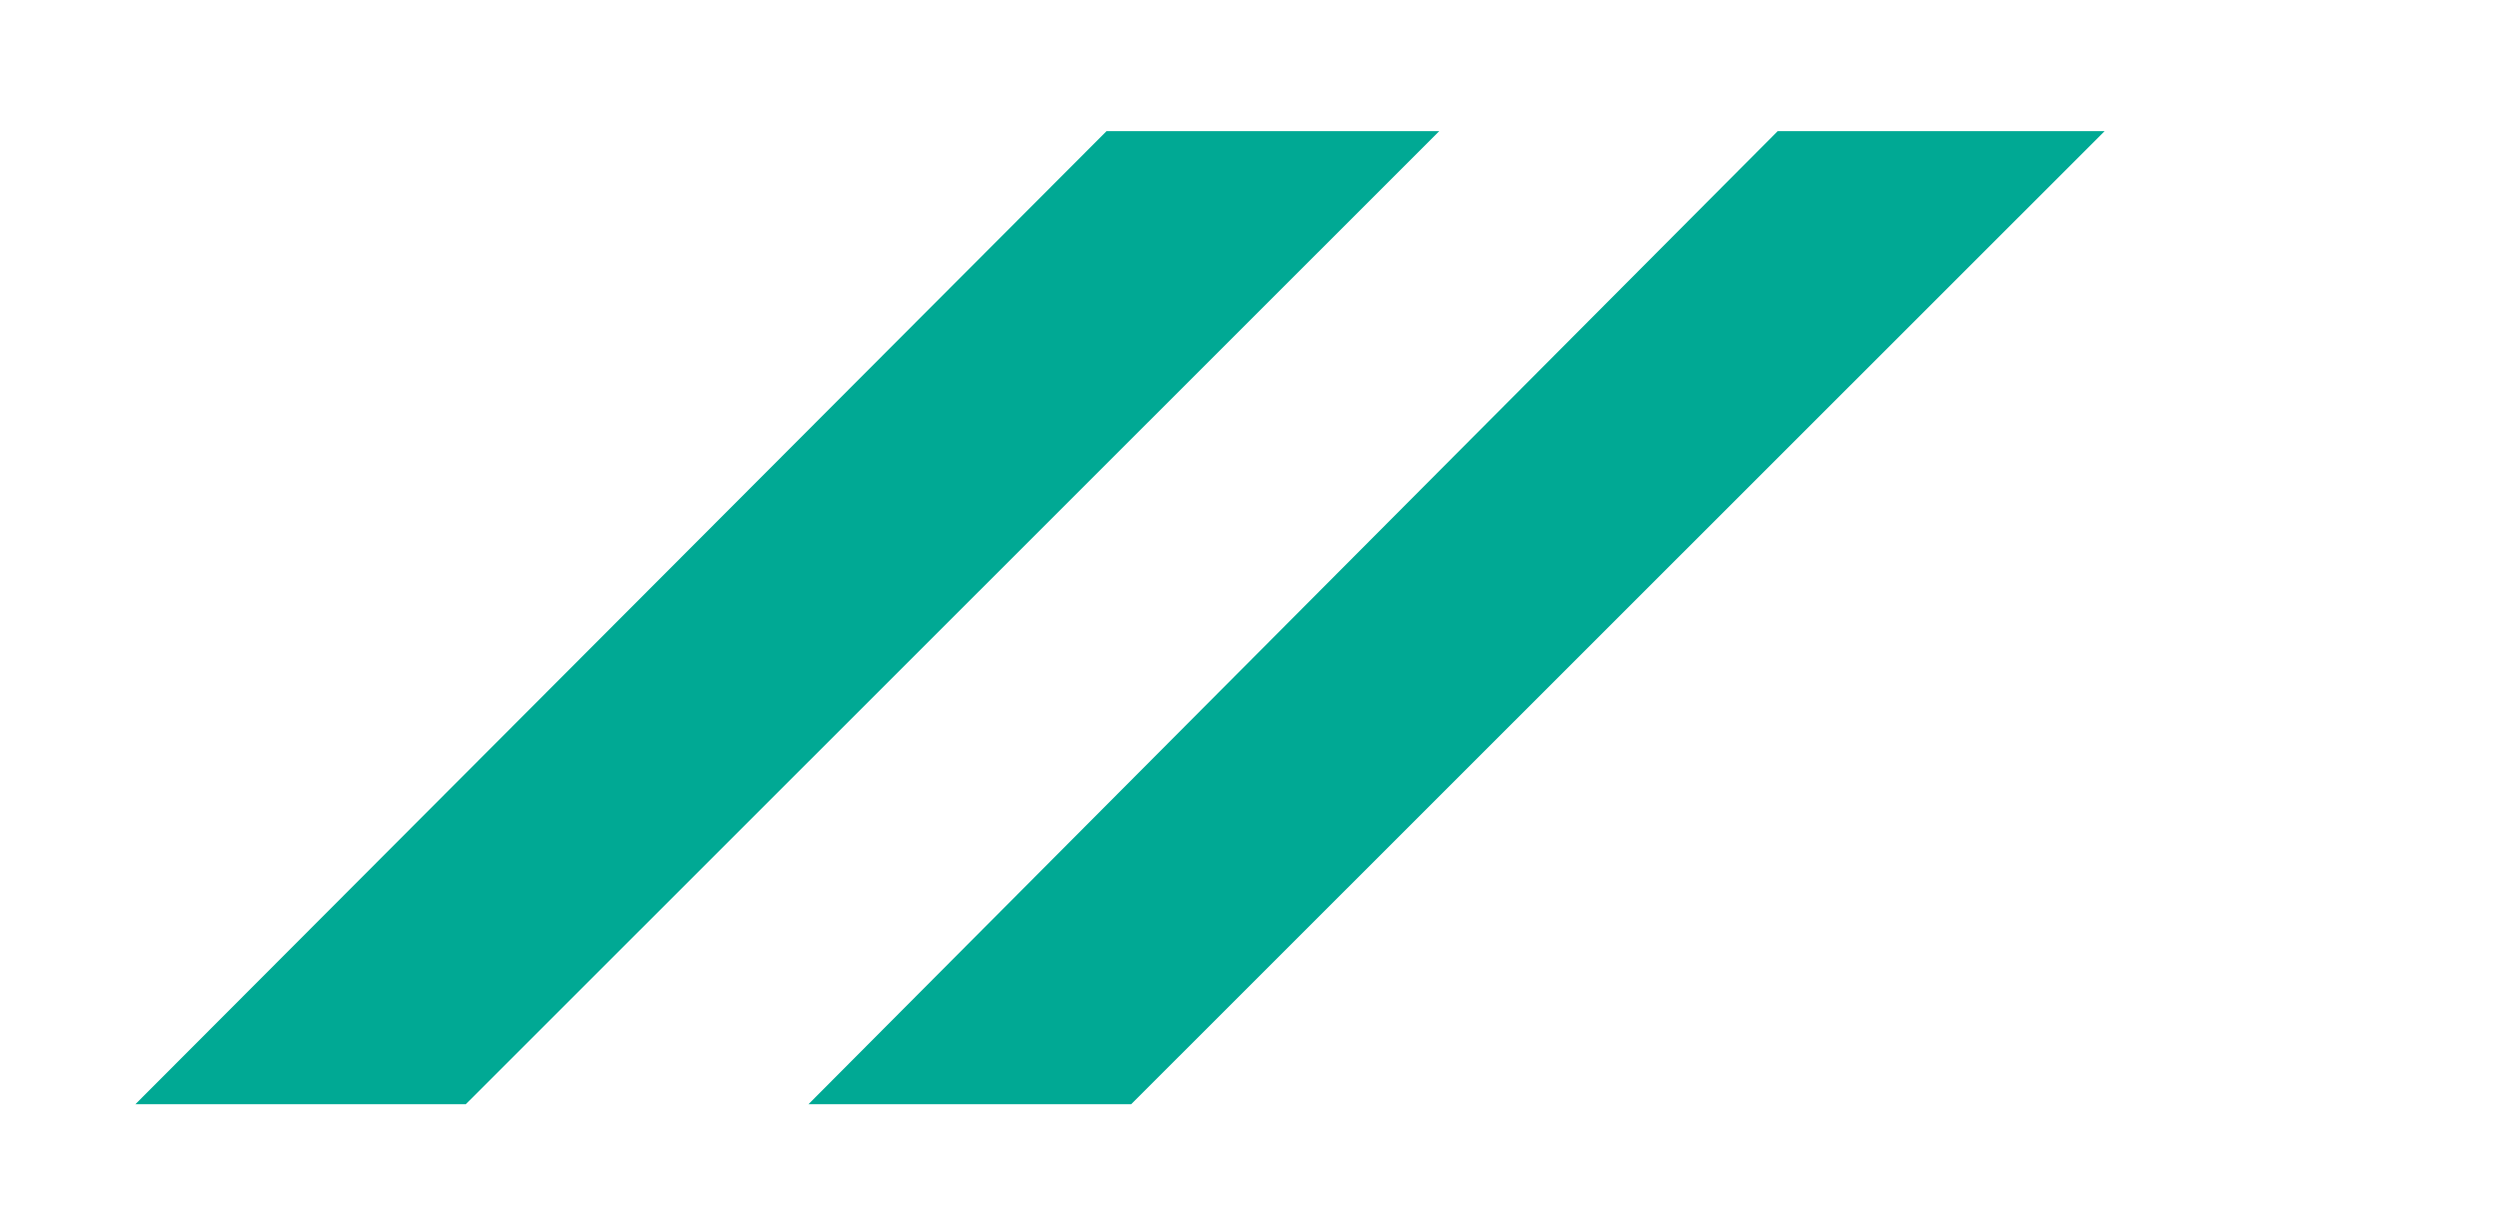
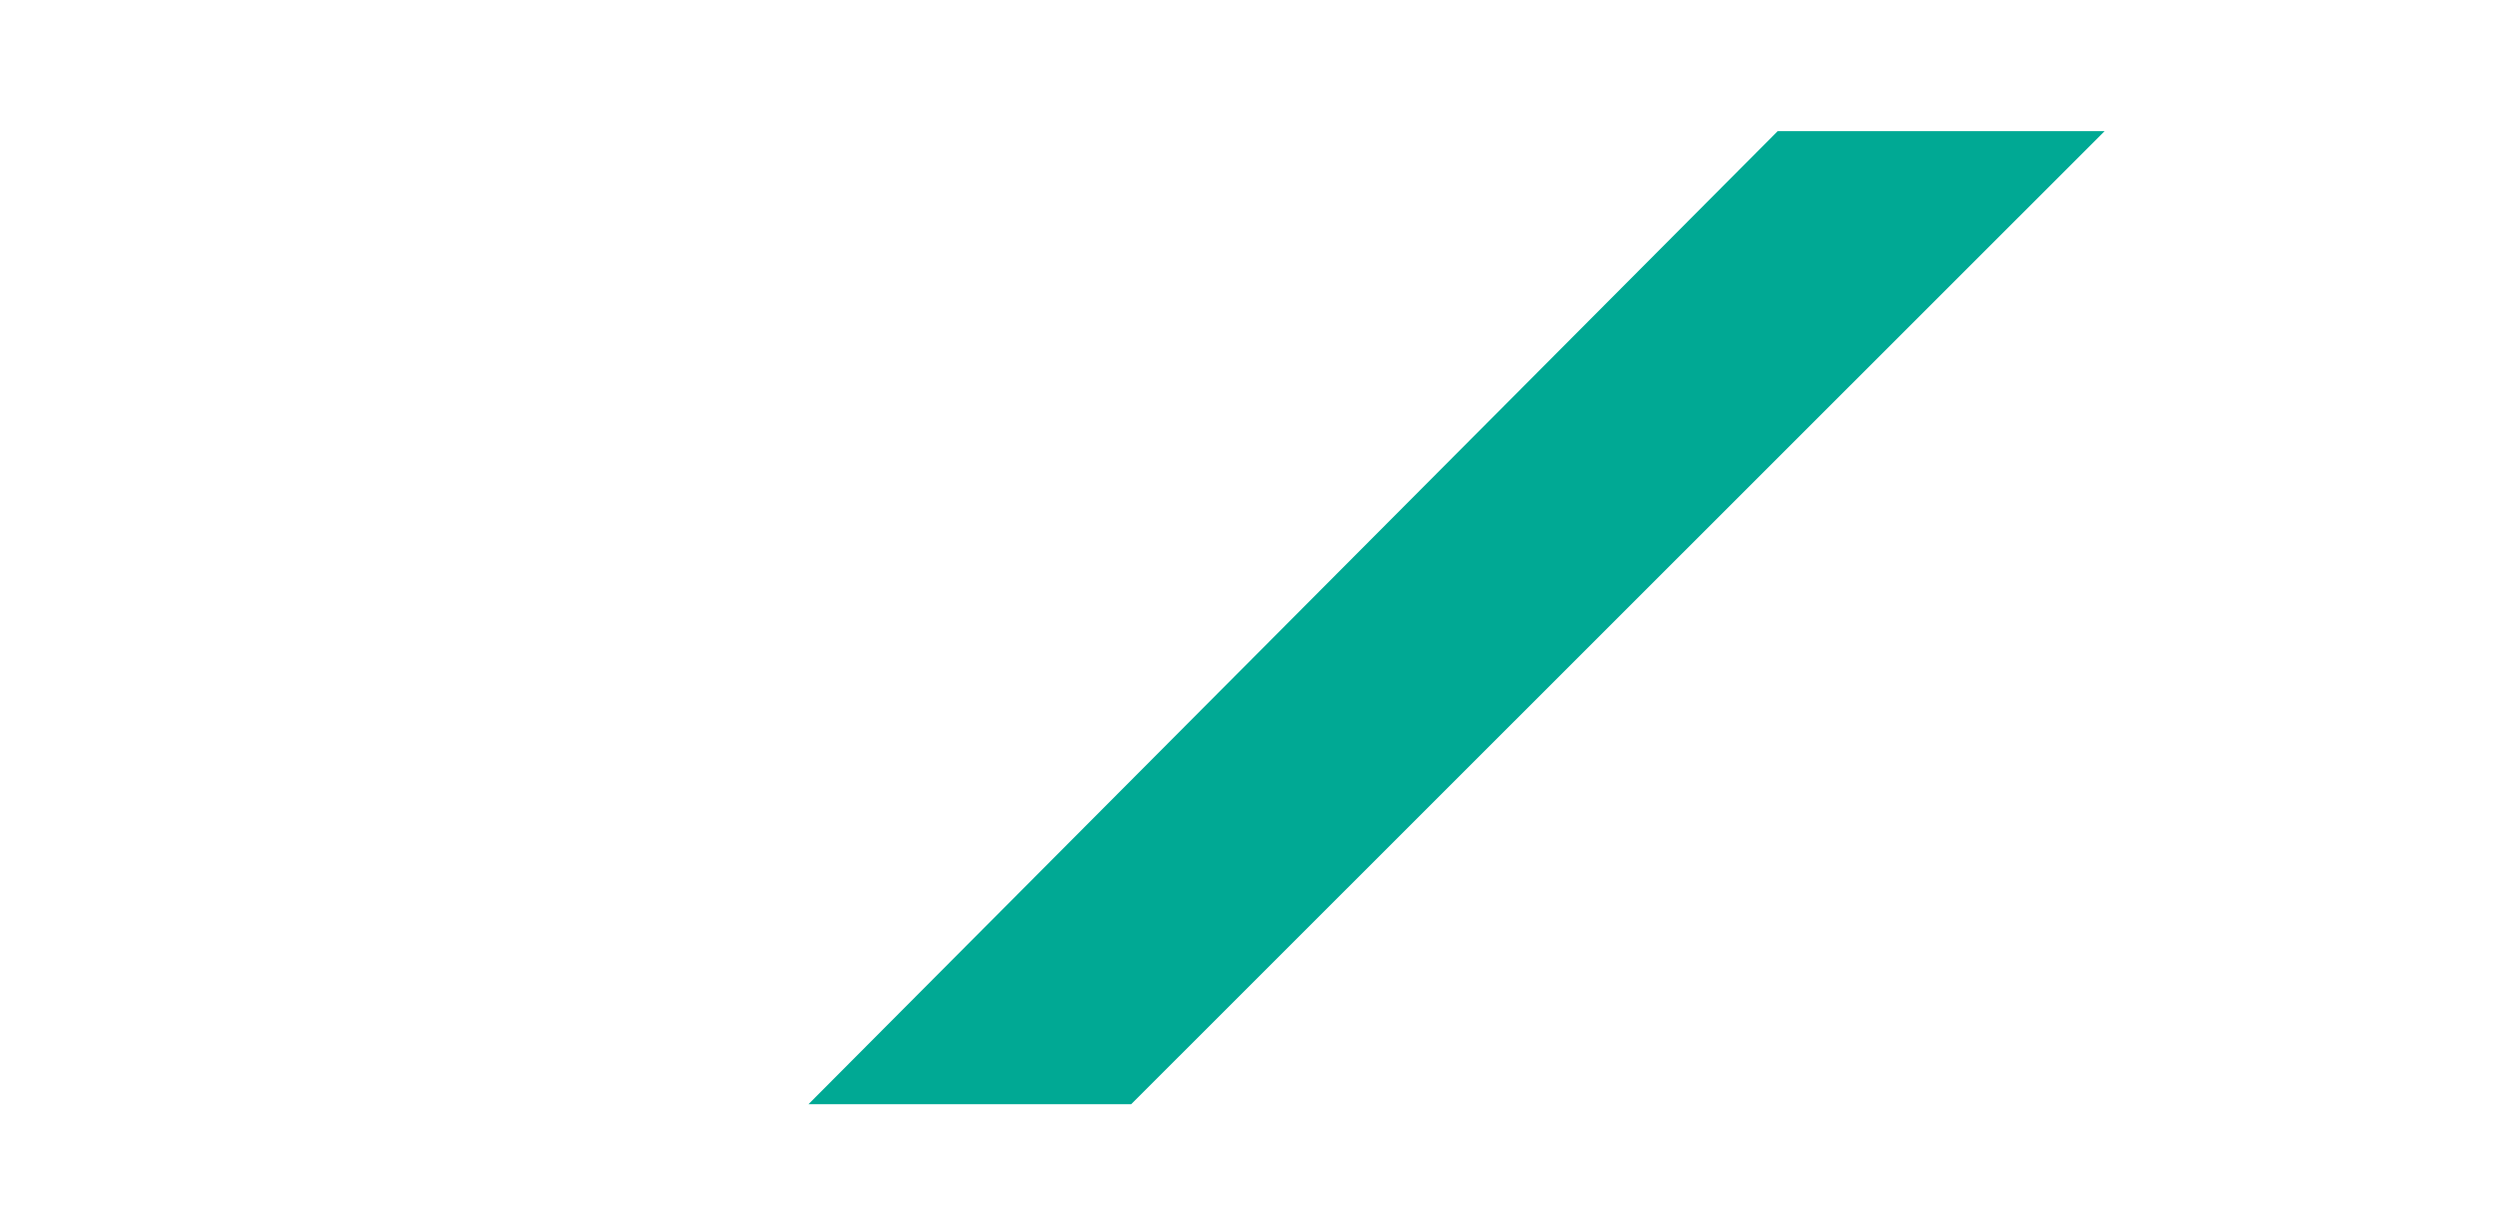
<svg xmlns="http://www.w3.org/2000/svg" version="1.1" id="Layer_1" x="0px" y="0px" viewBox="0 0 650 318" style="enable-background:new 0 0 650 318;" xml:space="preserve">
  <style type="text/css">
	.st0{fill:#FFFFFF;}
	.st1{fill:#1B3243;}
	.st2{fill:#00A994;}
</style>
  <g id="Layer_2_00000064329079852930945970000004705135322717127317_">
    <g id="Chevrons">
      <g>
-         <polygon class="st2" points="35.2,287.1 287.7,34.1 374.2,34.1 121.1,287.1    " />
-       </g>
+         </g>
      <g>
        <polygon class="st2" points="210.2,287.1 462.2,34.1 547.2,34.1 294.1,287.1    " />
      </g>
    </g>
  </g>
</svg>